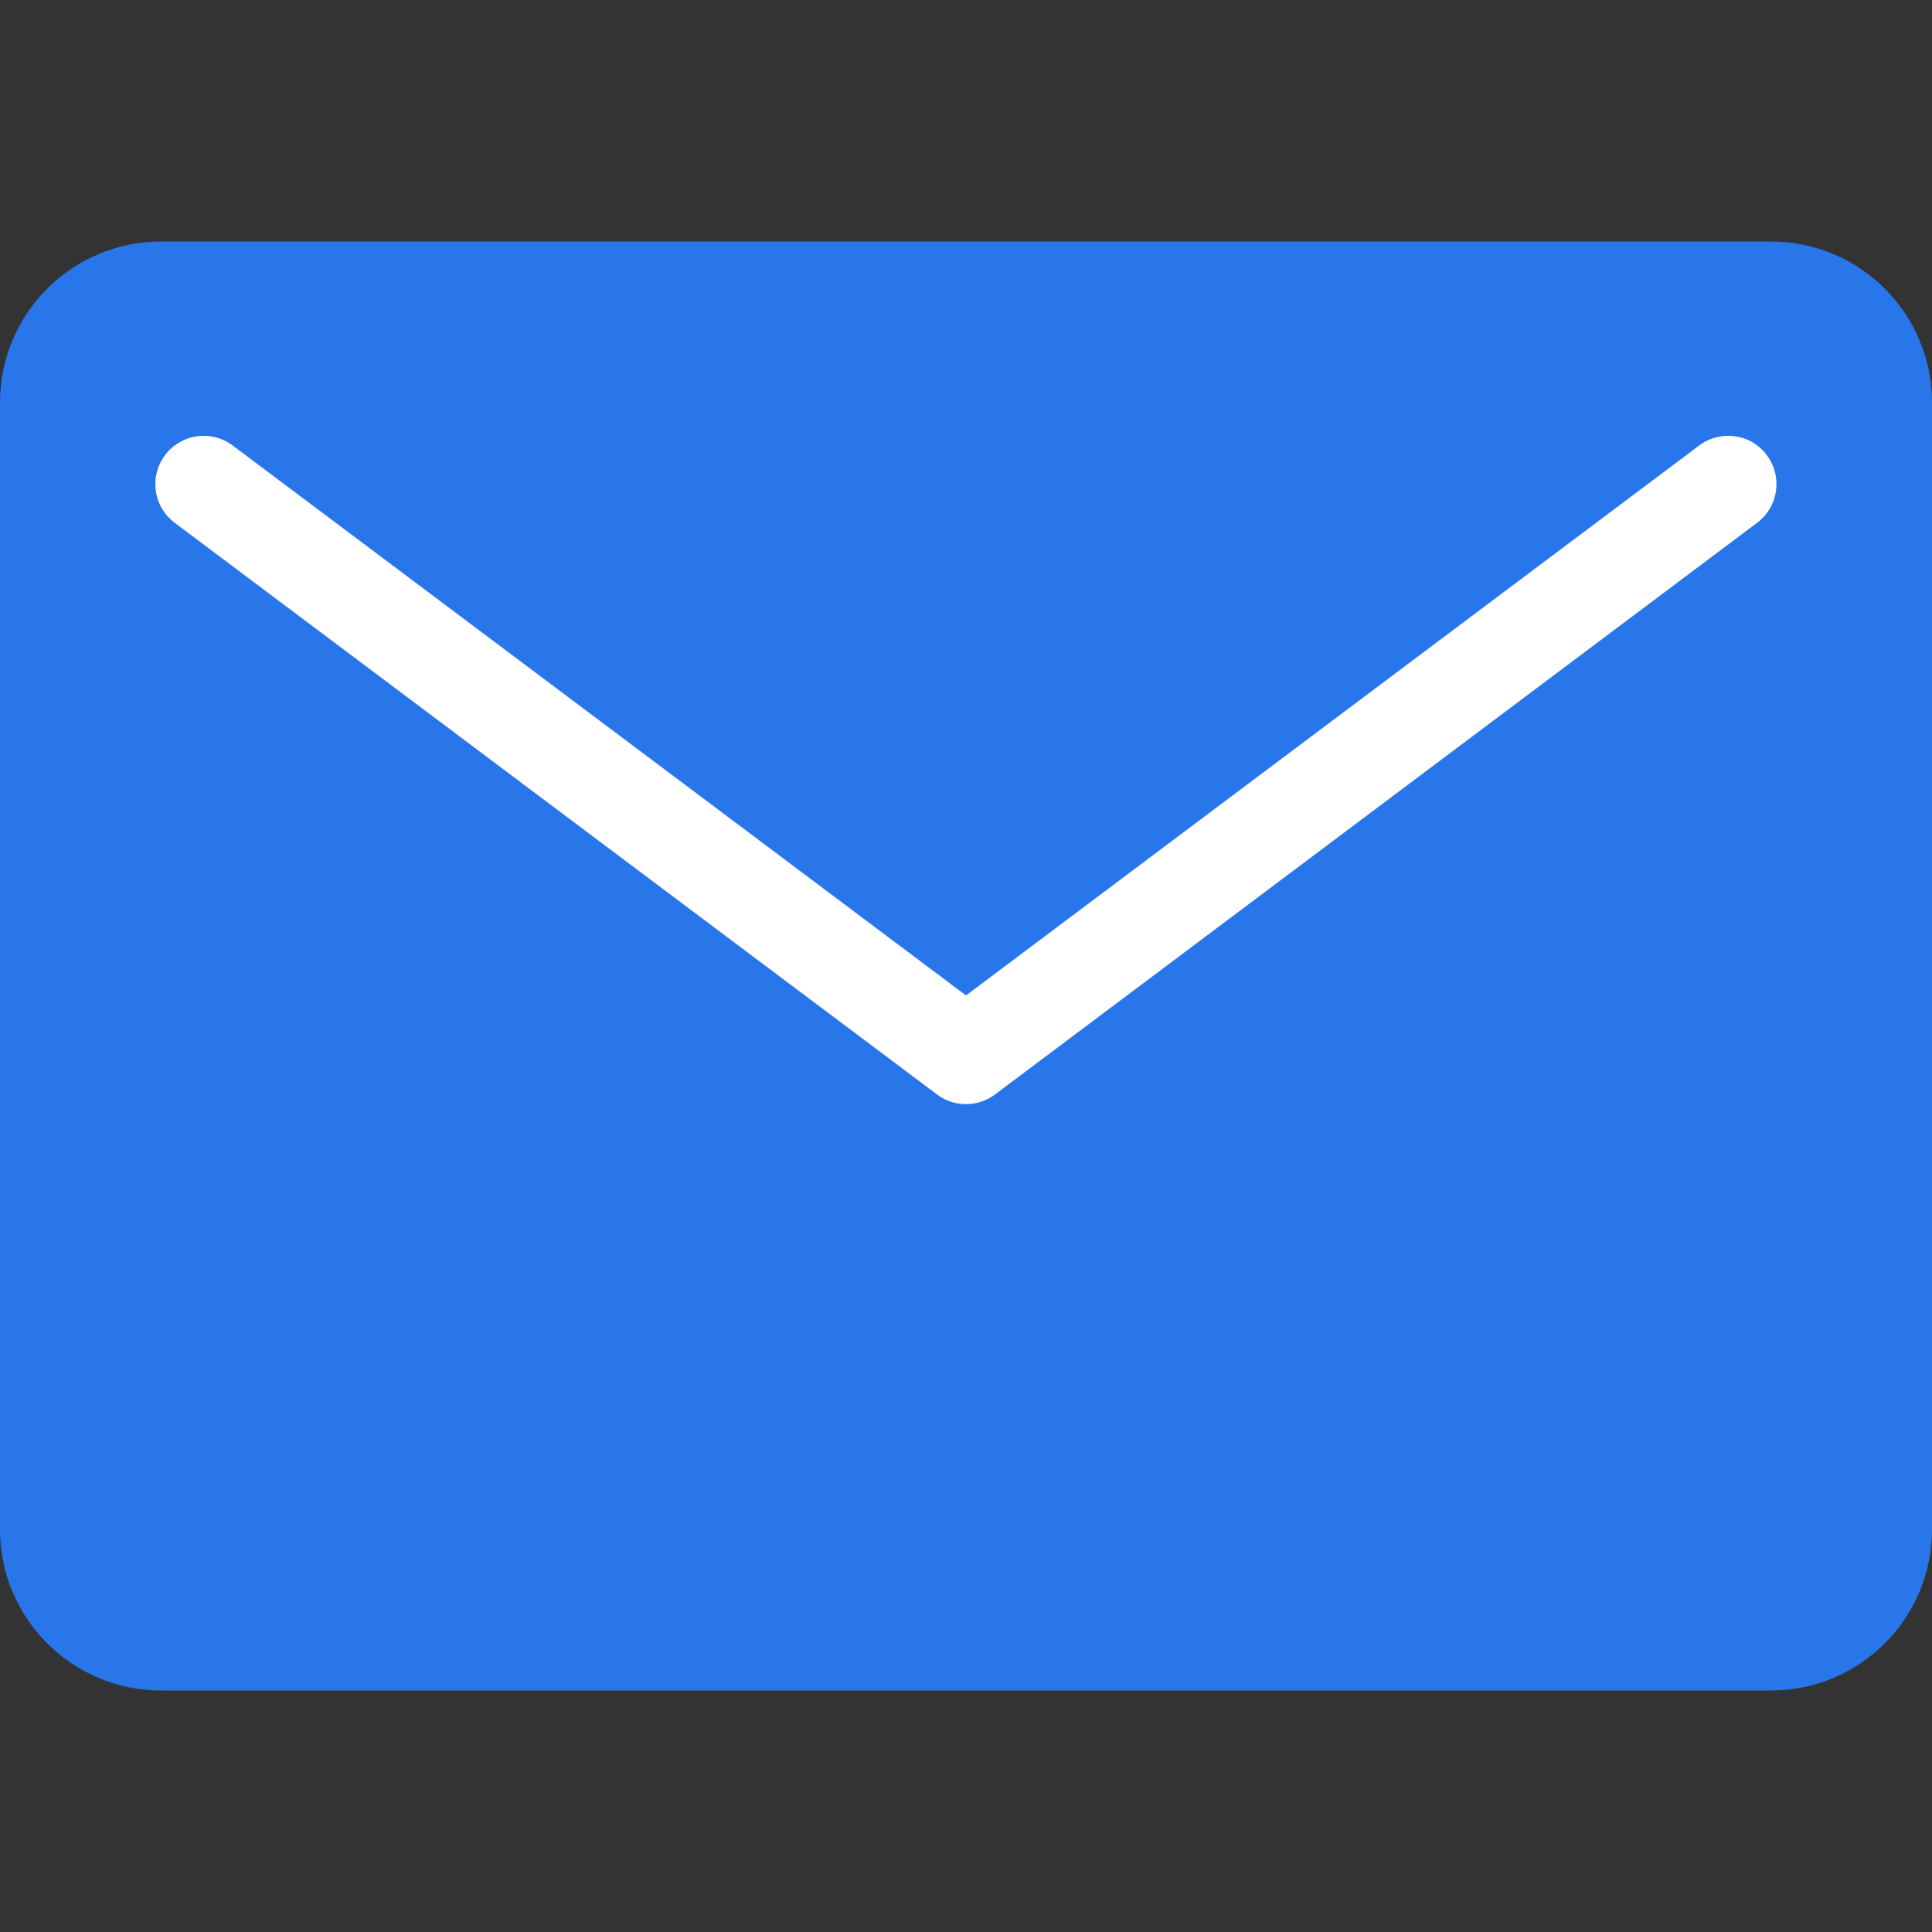
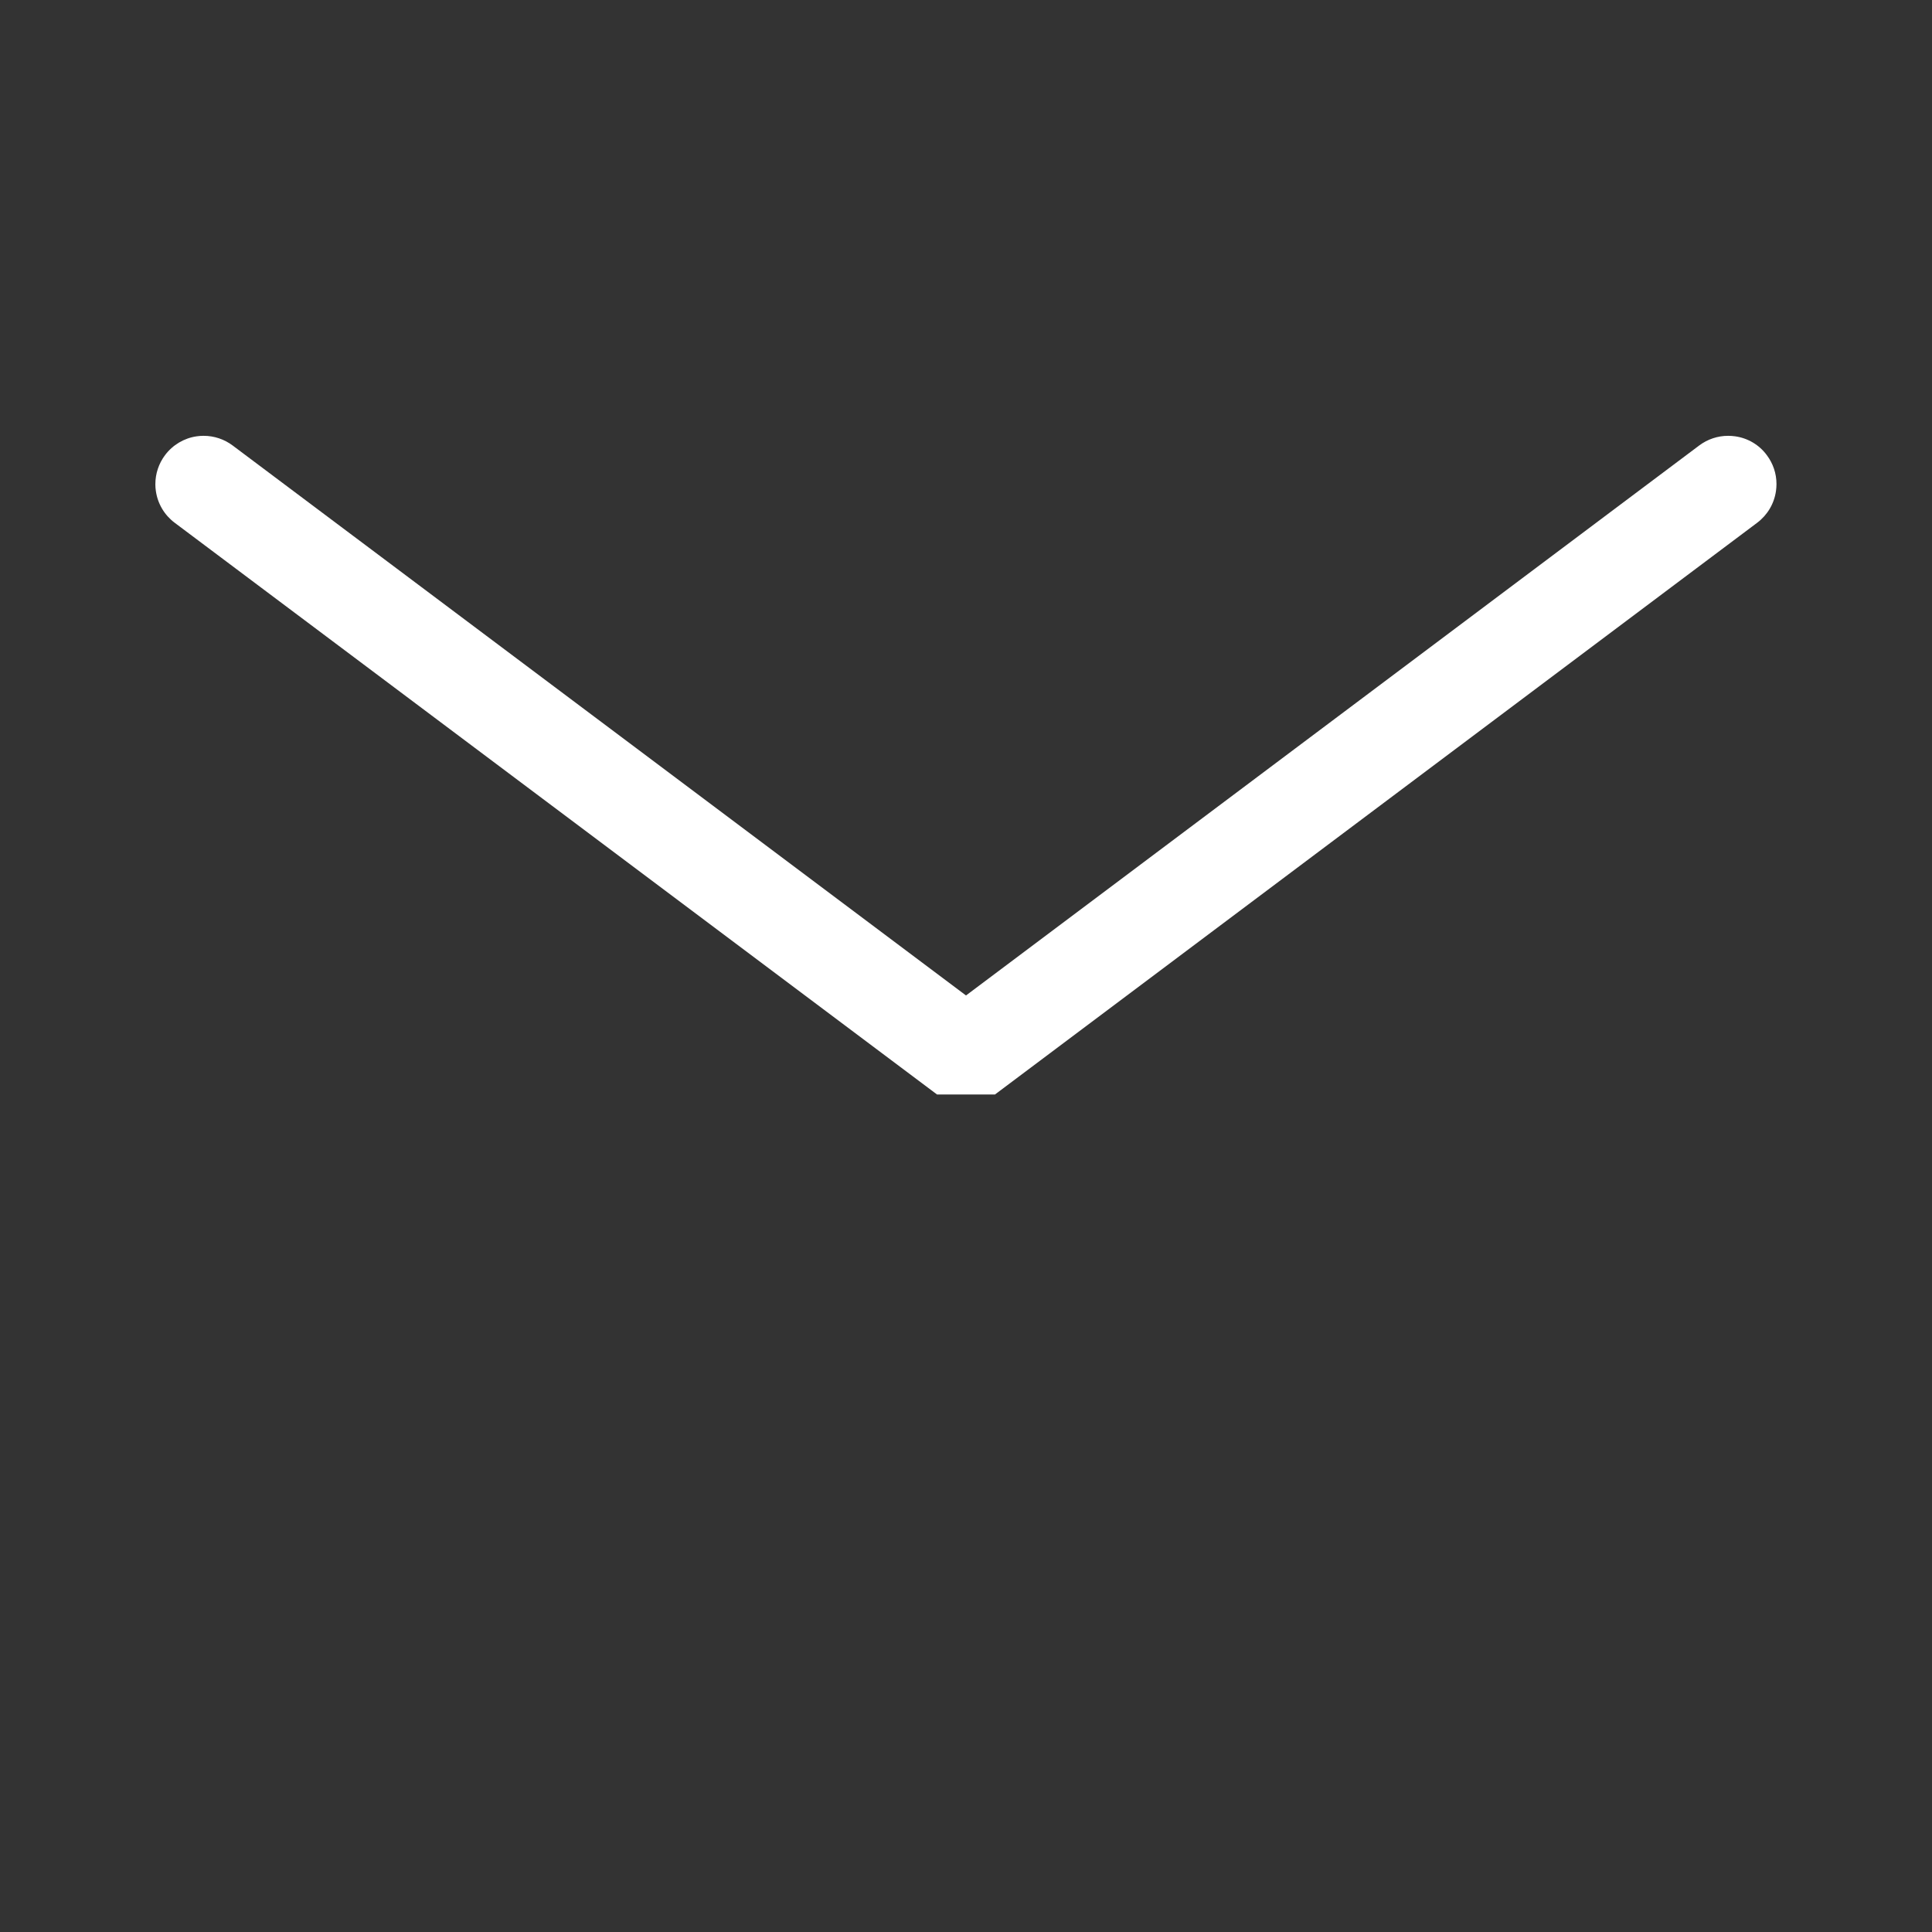
<svg xmlns="http://www.w3.org/2000/svg" fill="none" version="1.1" width="12" height="12" viewBox="0 0 12 12">
  <rect x="0" y="0" width="12" height="12" fill="#333333" stroke="none" />
  <g style="mix-blend-mode:passthrough">
    <g style="mix-blend-mode:passthrough" />
    <g>
-       <path d="M1,10.5L11,10.5C11.552,10.5,12,10.052,12,9.5L12,6L12,2.5C12,1.948,11.552,1.5,11,1.5L6,1.5L1,1.5C0.448,1.5,0,1.948,0,2.5L0,6L0,9.5C0,10.052,0.448,10.5,1,10.5" fill="#2976EA" fill-opacity="1" />
-     </g>
+       </g>
    <g>
-       <path d="M6.18,6.798L10.914,3.247C10.978,3.199,11.02,3.128,11.031,3.049C11.033,3.035,11.034,3.021,11.034,3.007L11.034,3.006C11.034,2.941,11.013,2.879,10.974,2.827C10.927,2.763,10.856,2.721,10.777,2.71C10.763,2.708,10.749,2.707,10.734,2.707L10.733,2.707C10.669,2.707,10.606,2.728,10.554,2.767L10.554,2.767L6,6.183L1.445,2.767C1.393,2.728,1.33,2.707,1.265,2.707L1.262,2.707C1.249,2.707,1.236,2.708,1.222,2.71C1.144,2.721,1.073,2.763,1.025,2.827C0.986,2.879,0.965,2.942,0.965,3.007L0.965,3.01C0.965,3.023,0.966,3.036,0.968,3.049C0.979,3.128,1.021,3.199,1.085,3.247L5.82,6.798C5.926,6.878,6.073,6.878,6.18,6.798Z" fill-rule="evenodd" fill="#FFFFFF" fill-opacity="1" />
+       <path d="M6.18,6.798L10.914,3.247C10.978,3.199,11.02,3.128,11.031,3.049C11.033,3.035,11.034,3.021,11.034,3.007L11.034,3.006C11.034,2.941,11.013,2.879,10.974,2.827C10.927,2.763,10.856,2.721,10.777,2.71C10.763,2.708,10.749,2.707,10.734,2.707L10.733,2.707C10.669,2.707,10.606,2.728,10.554,2.767L10.554,2.767L6,6.183L1.445,2.767C1.393,2.728,1.33,2.707,1.265,2.707L1.262,2.707C1.249,2.707,1.236,2.708,1.222,2.71C1.144,2.721,1.073,2.763,1.025,2.827C0.986,2.879,0.965,2.942,0.965,3.007L0.965,3.01C0.965,3.023,0.966,3.036,0.968,3.049C0.979,3.128,1.021,3.199,1.085,3.247L5.82,6.798Z" fill-rule="evenodd" fill="#FFFFFF" fill-opacity="1" />
    </g>
  </g>
</svg>